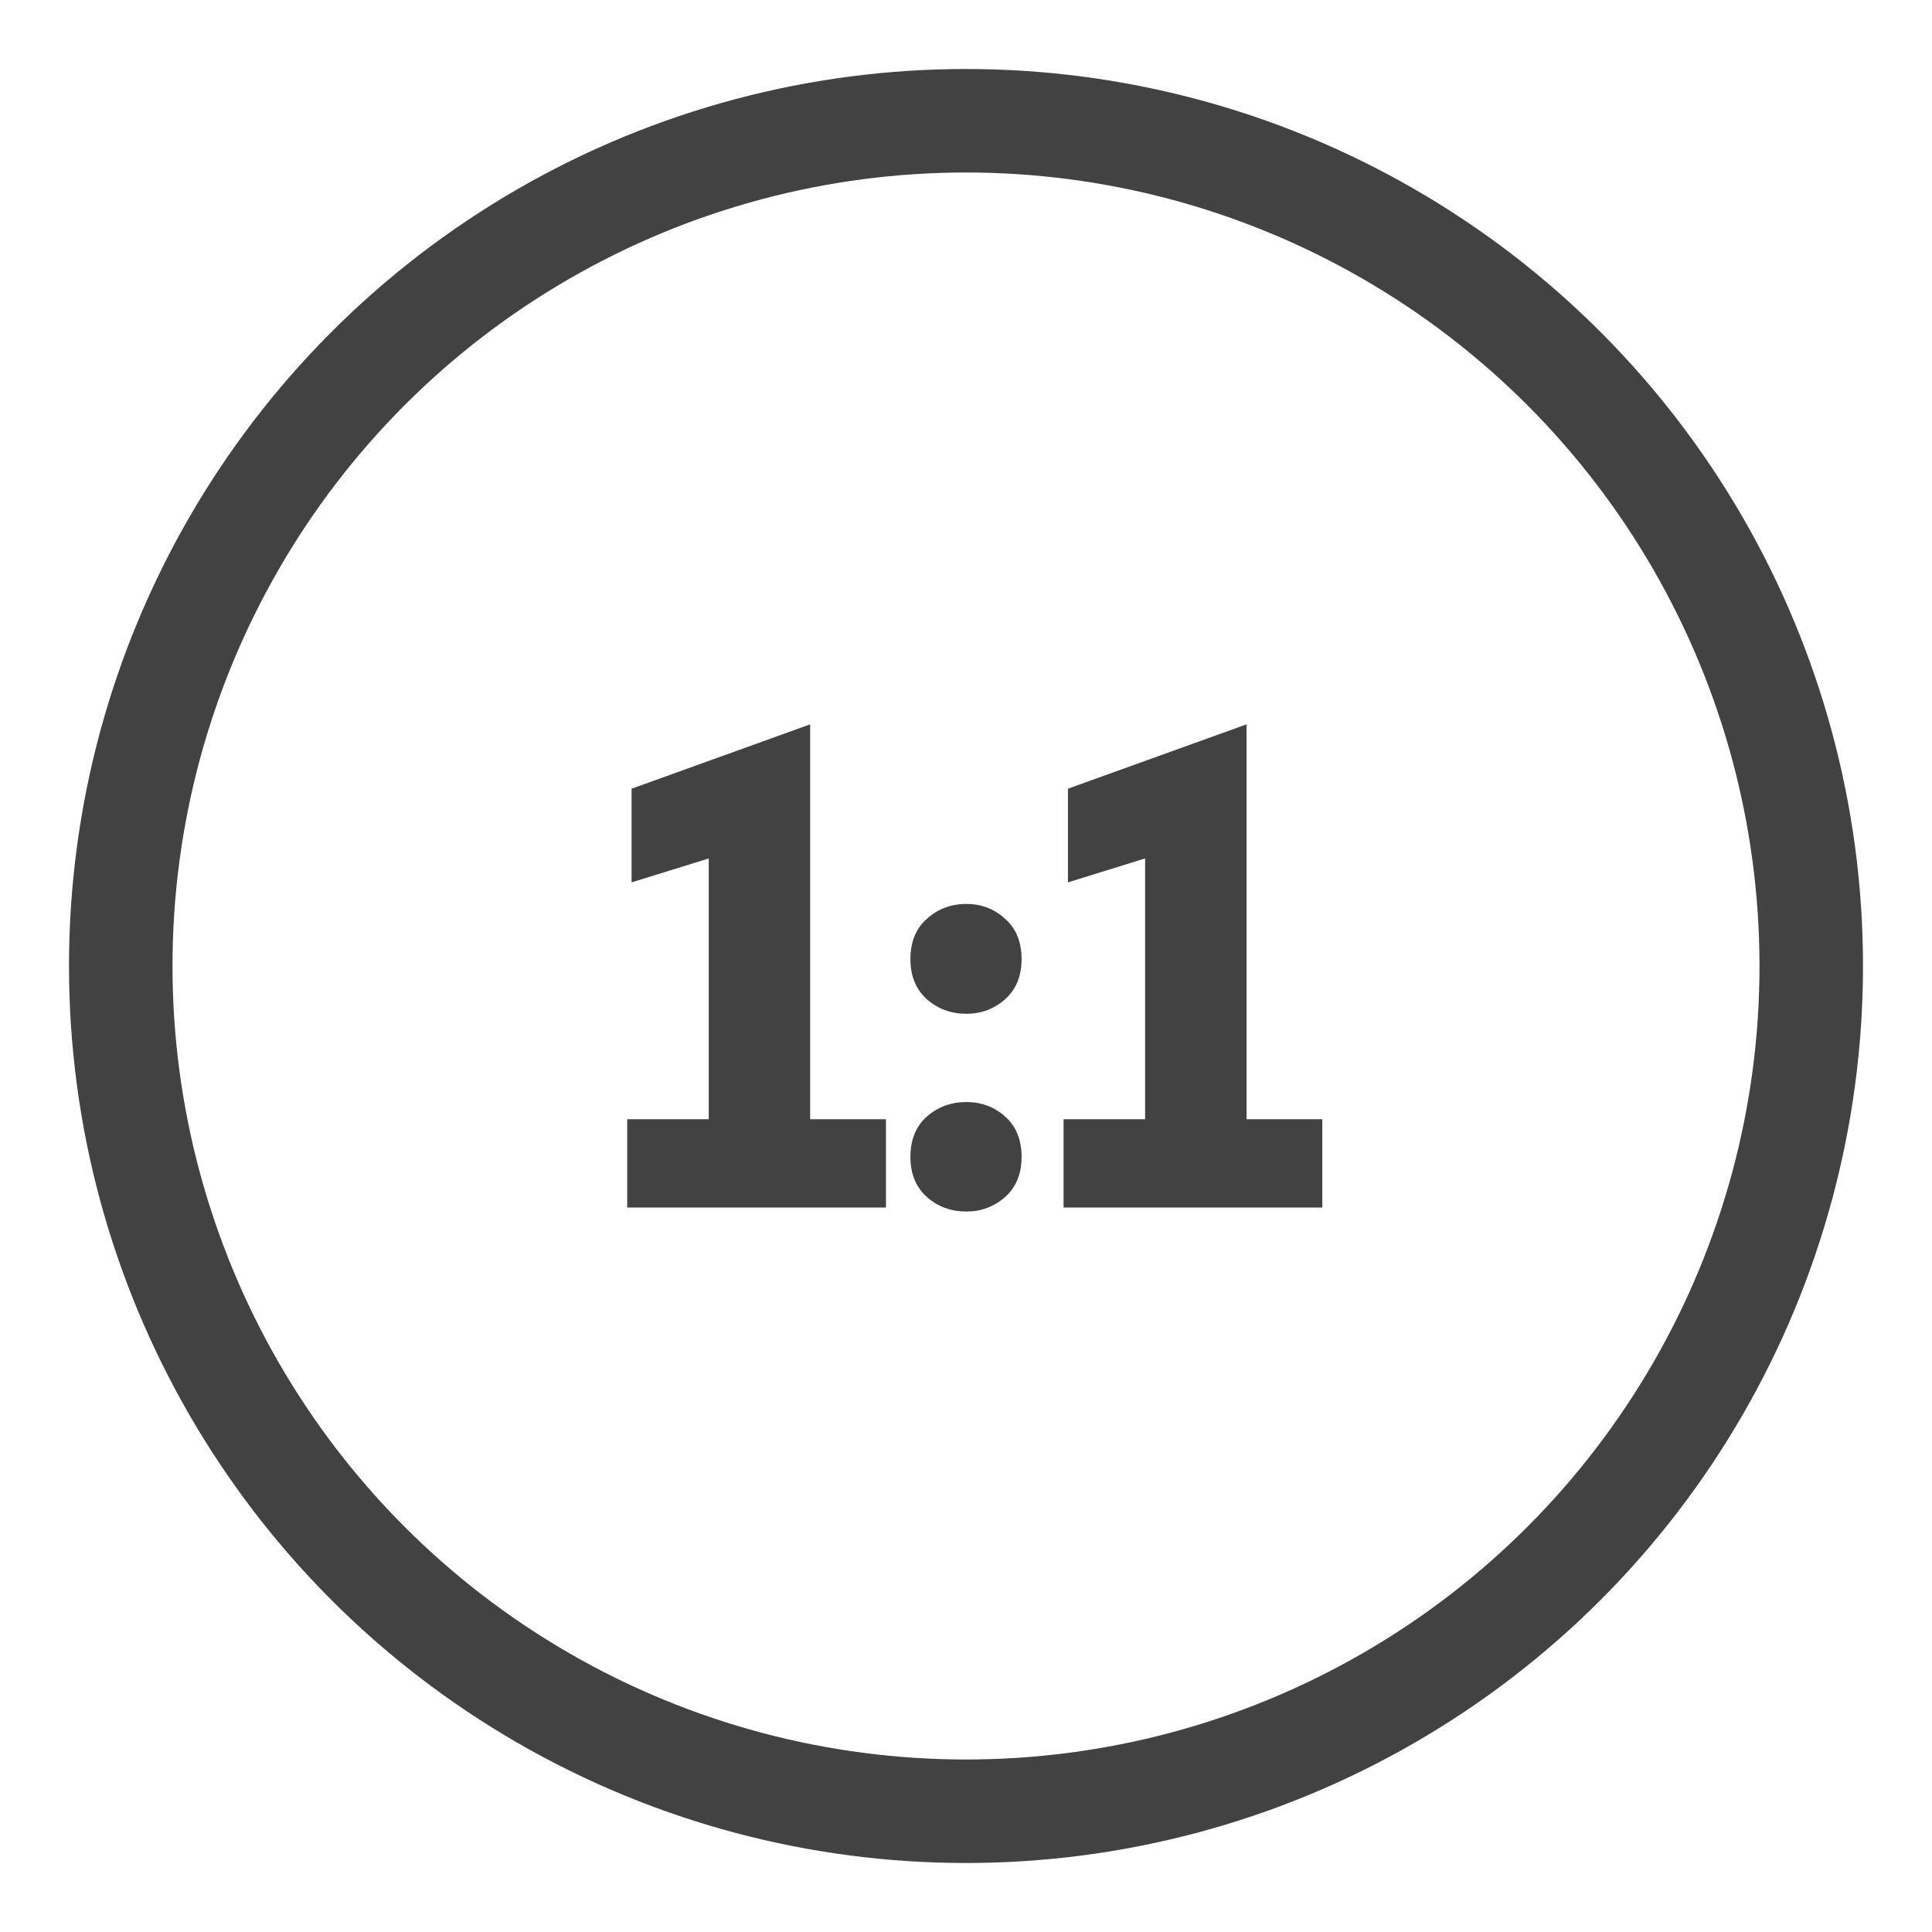
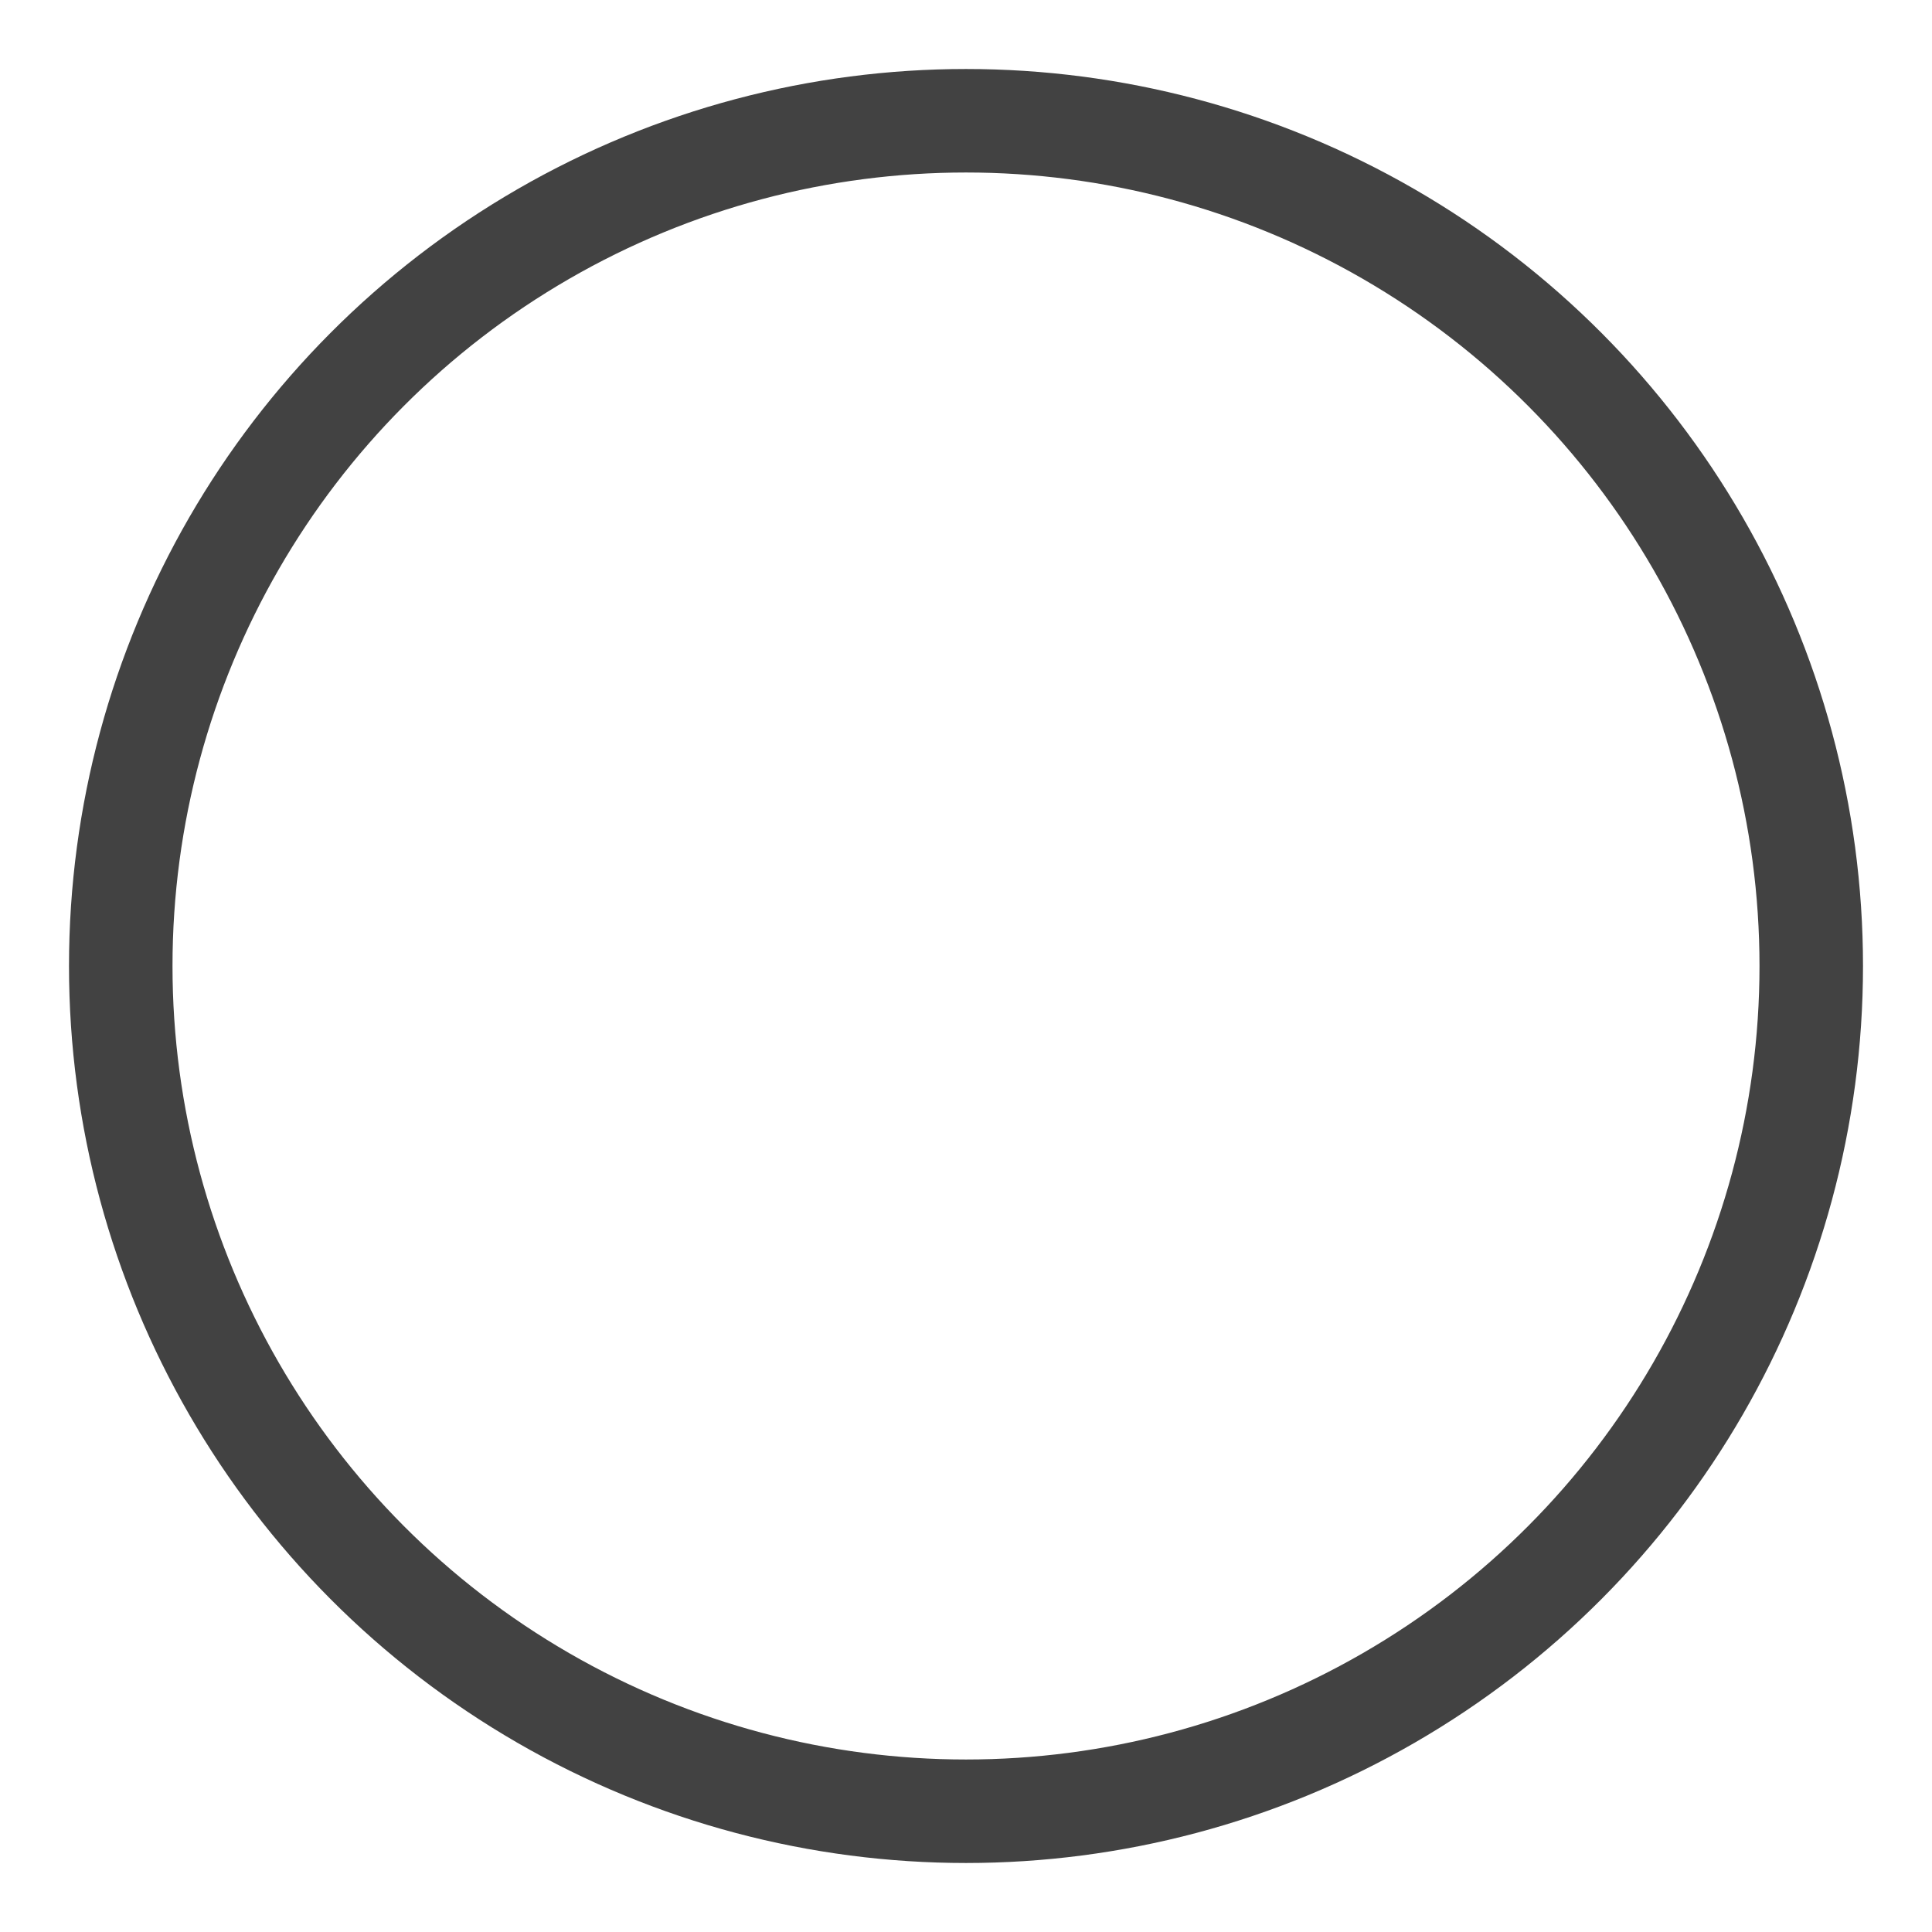
<svg xmlns="http://www.w3.org/2000/svg" width="56" height="56" viewBox="0 0 56 56" fill="none">
  <circle cx="28" cy="28" r="24.5" stroke="#424242" stroke-width="3" />
-   <path d="M18.18 32.441H20.543V24.883L18.307 25.576V22.861L23.482 20.996V32.441H25.68V35H18.18V32.441ZM26.389 27.803C26.389 27.301 26.548 26.911 26.867 26.631C27.186 26.344 27.567 26.201 28.01 26.201C28.446 26.201 28.82 26.344 29.133 26.631C29.452 26.911 29.611 27.301 29.611 27.803C29.611 28.291 29.452 28.678 29.133 28.965C28.814 29.245 28.439 29.385 28.01 29.385C27.567 29.385 27.186 29.245 26.867 28.965C26.548 28.678 26.389 28.291 26.389 27.803ZM26.389 33.535C26.389 33.034 26.548 32.643 26.867 32.363C27.186 32.083 27.567 31.943 28.01 31.943C28.446 31.943 28.82 32.083 29.133 32.363C29.452 32.643 29.611 33.034 29.611 33.535C29.611 34.023 29.452 34.411 29.133 34.697C28.814 34.977 28.439 35.117 28.01 35.117C27.567 35.117 27.186 34.977 26.867 34.697C26.548 34.411 26.389 34.023 26.389 33.535ZM30.828 32.441H33.191V24.883L30.955 25.576V22.861L36.131 20.996V32.441H38.328V35H30.828V32.441Z" fill="#424242" />
</svg>